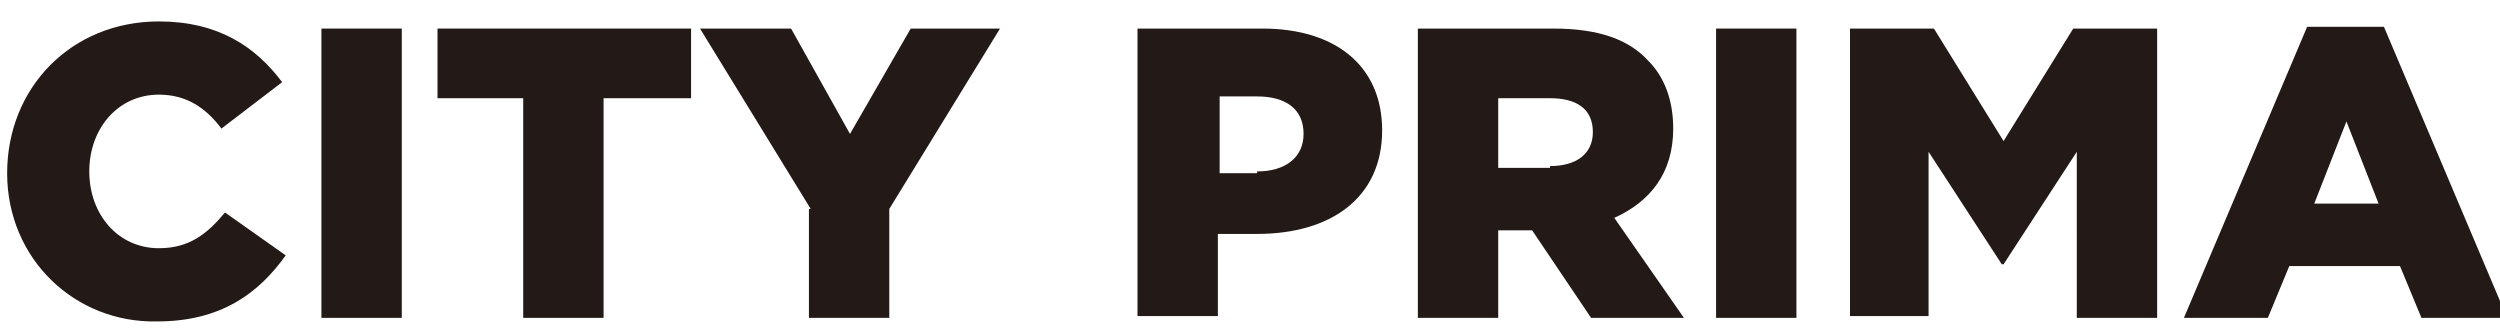
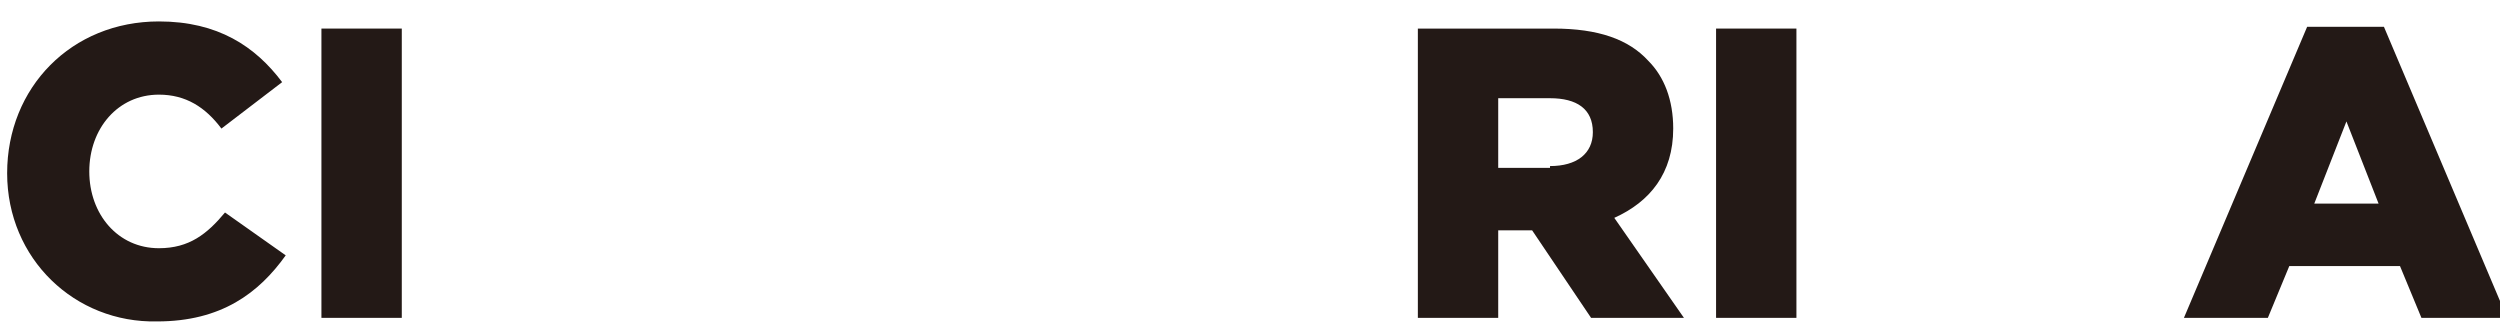
<svg xmlns="http://www.w3.org/2000/svg" version="1.1" id="logo-CITYCAFE" x="0px" y="0px" viewBox="0 0 140 18.6" style="enable-background:new 0 0 140 18.6;" xml:space="preserve">
  <style type="text/css">
	.st0{fill:#231916;}
</style>
  <g>
    <path class="st0" d="M0.4,9.7L0.4,9.7c0-4.8,3.6-8.5,8.5-8.5c3.3,0,5.4,1.4,6.9,3.4l-3.4,2.6c-0.9-1.2-2-1.9-3.5-1.9   c-2.3,0-3.9,1.9-3.9,4.3v0c0,2.4,1.6,4.3,3.9,4.3c1.7,0,2.7-0.8,3.7-2l3.4,2.4c-1.5,2.1-3.6,3.7-7.2,3.7C4.2,18.1,0.4,14.5,0.4,9.7   z" />
    <path class="st0" d="M18,1.6h4.5v16.2H18V1.6z" />
-     <path class="st0" d="M29.4,5.5h-4.9V1.6h14.2v3.9h-4.9v12.3h-4.5V5.5z" />
-     <path class="st0" d="M45.4,11.7L39.2,1.6h5.1l3.3,5.9L51,1.6h5l-6.2,10.1v6.1h-4.5V11.7z" />
-     <path class="st0" d="M63.8,1.6h6.9c4.1,0,6.7,2.1,6.7,5.7v0c0,3.8-2.9,5.8-7,5.8h-2.2v4.6h-4.5V1.6z M70.4,9.6   C72,9.6,73,8.8,73,7.5v0c0-1.4-1-2.1-2.6-2.1h-2.1v4.3H70.4z" />
    <path class="st0" d="M79.4,1.6H87c2.5,0,4.2,0.6,5.3,1.8c0.9,0.9,1.4,2.2,1.4,3.8v0c0,2.5-1.3,4.1-3.3,5l3.9,5.6h-5.2l-3.3-4.9h0   h-1.9v4.9h-4.5V1.6z M86.8,9.3c1.5,0,2.4-0.7,2.4-1.9v0c0-1.3-0.9-1.9-2.4-1.9h-2.9v3.9H86.8z" />
    <path class="st0" d="M96.1,1.6h4.5v16.2h-4.5V1.6z" />
-     <path class="st0" d="M103.6,1.6h4.7l3.9,6.3l3.9-6.3h4.7v16.2h-4.5V8.5l-4.1,6.3h-0.1L108,8.5v9.2h-4.4V1.6z" />
    <path class="st0" d="M129.2,1.5h4.3l6.9,16.3h-4.8l-1.2-2.9h-6.2l-1.2,2.9h-4.7L129.2,1.5z M133.2,11.4l-1.8-4.6l-1.8,4.6H133.2z" />
  </g>
</svg>